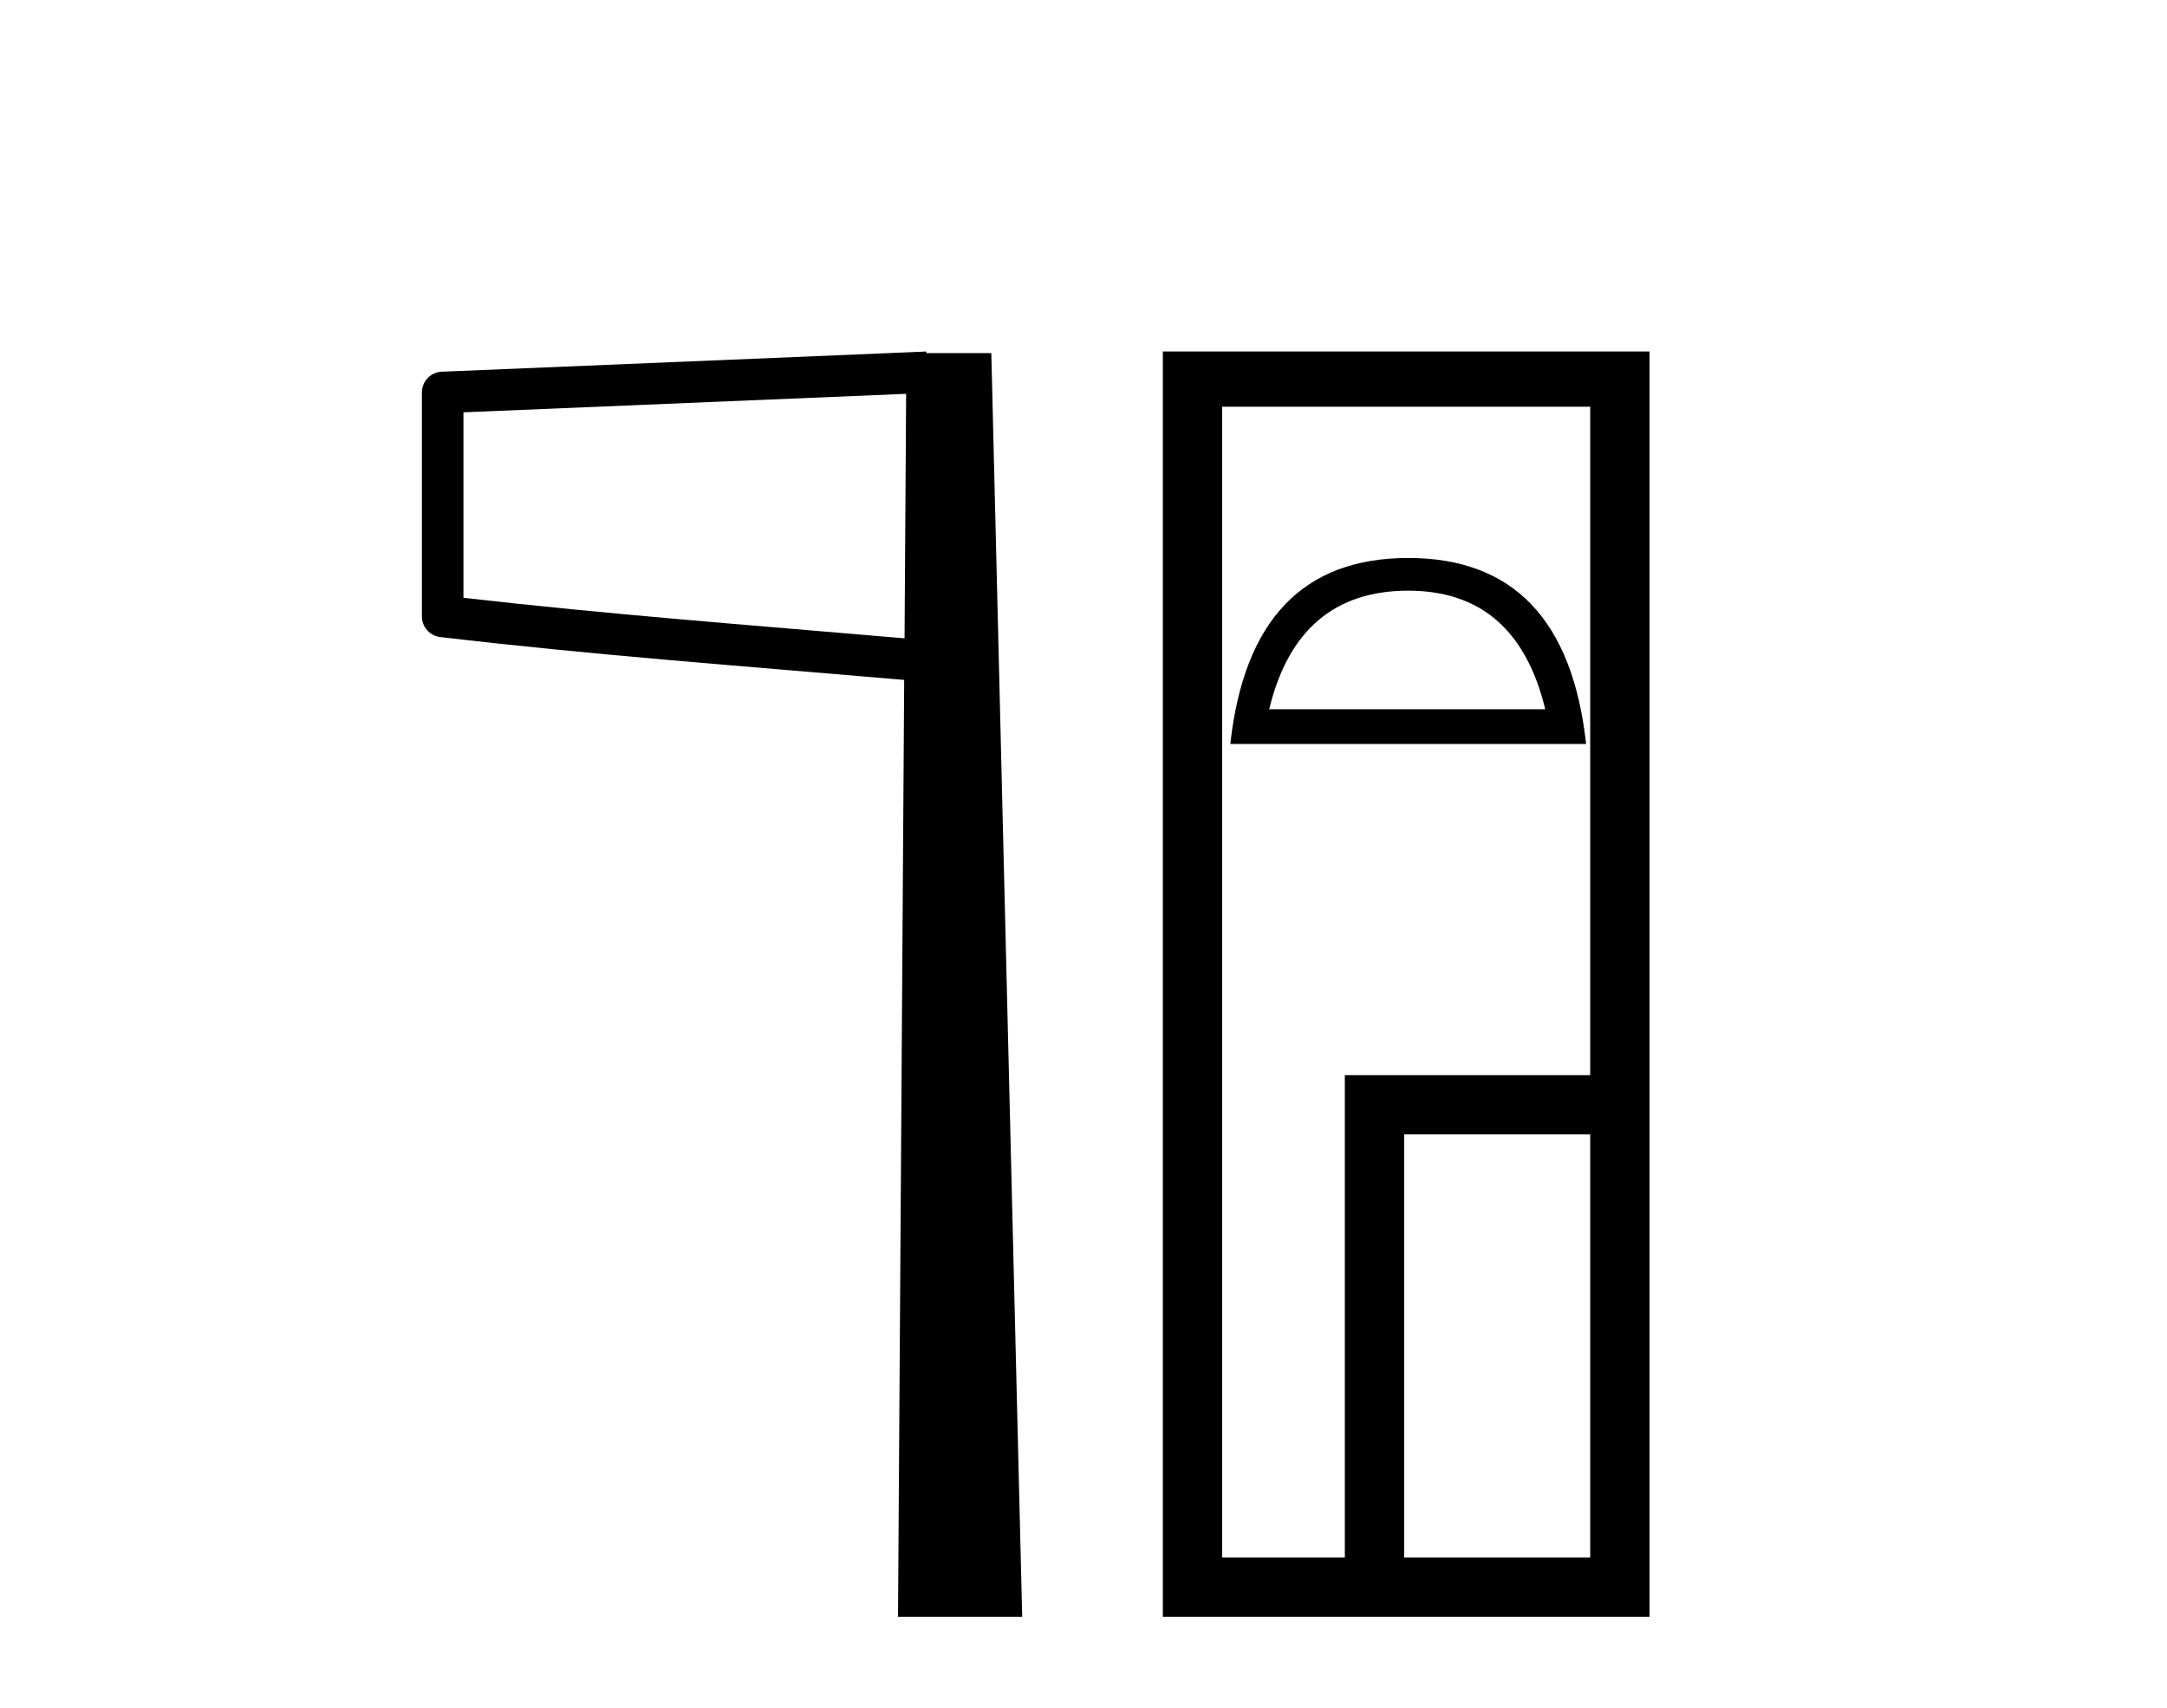
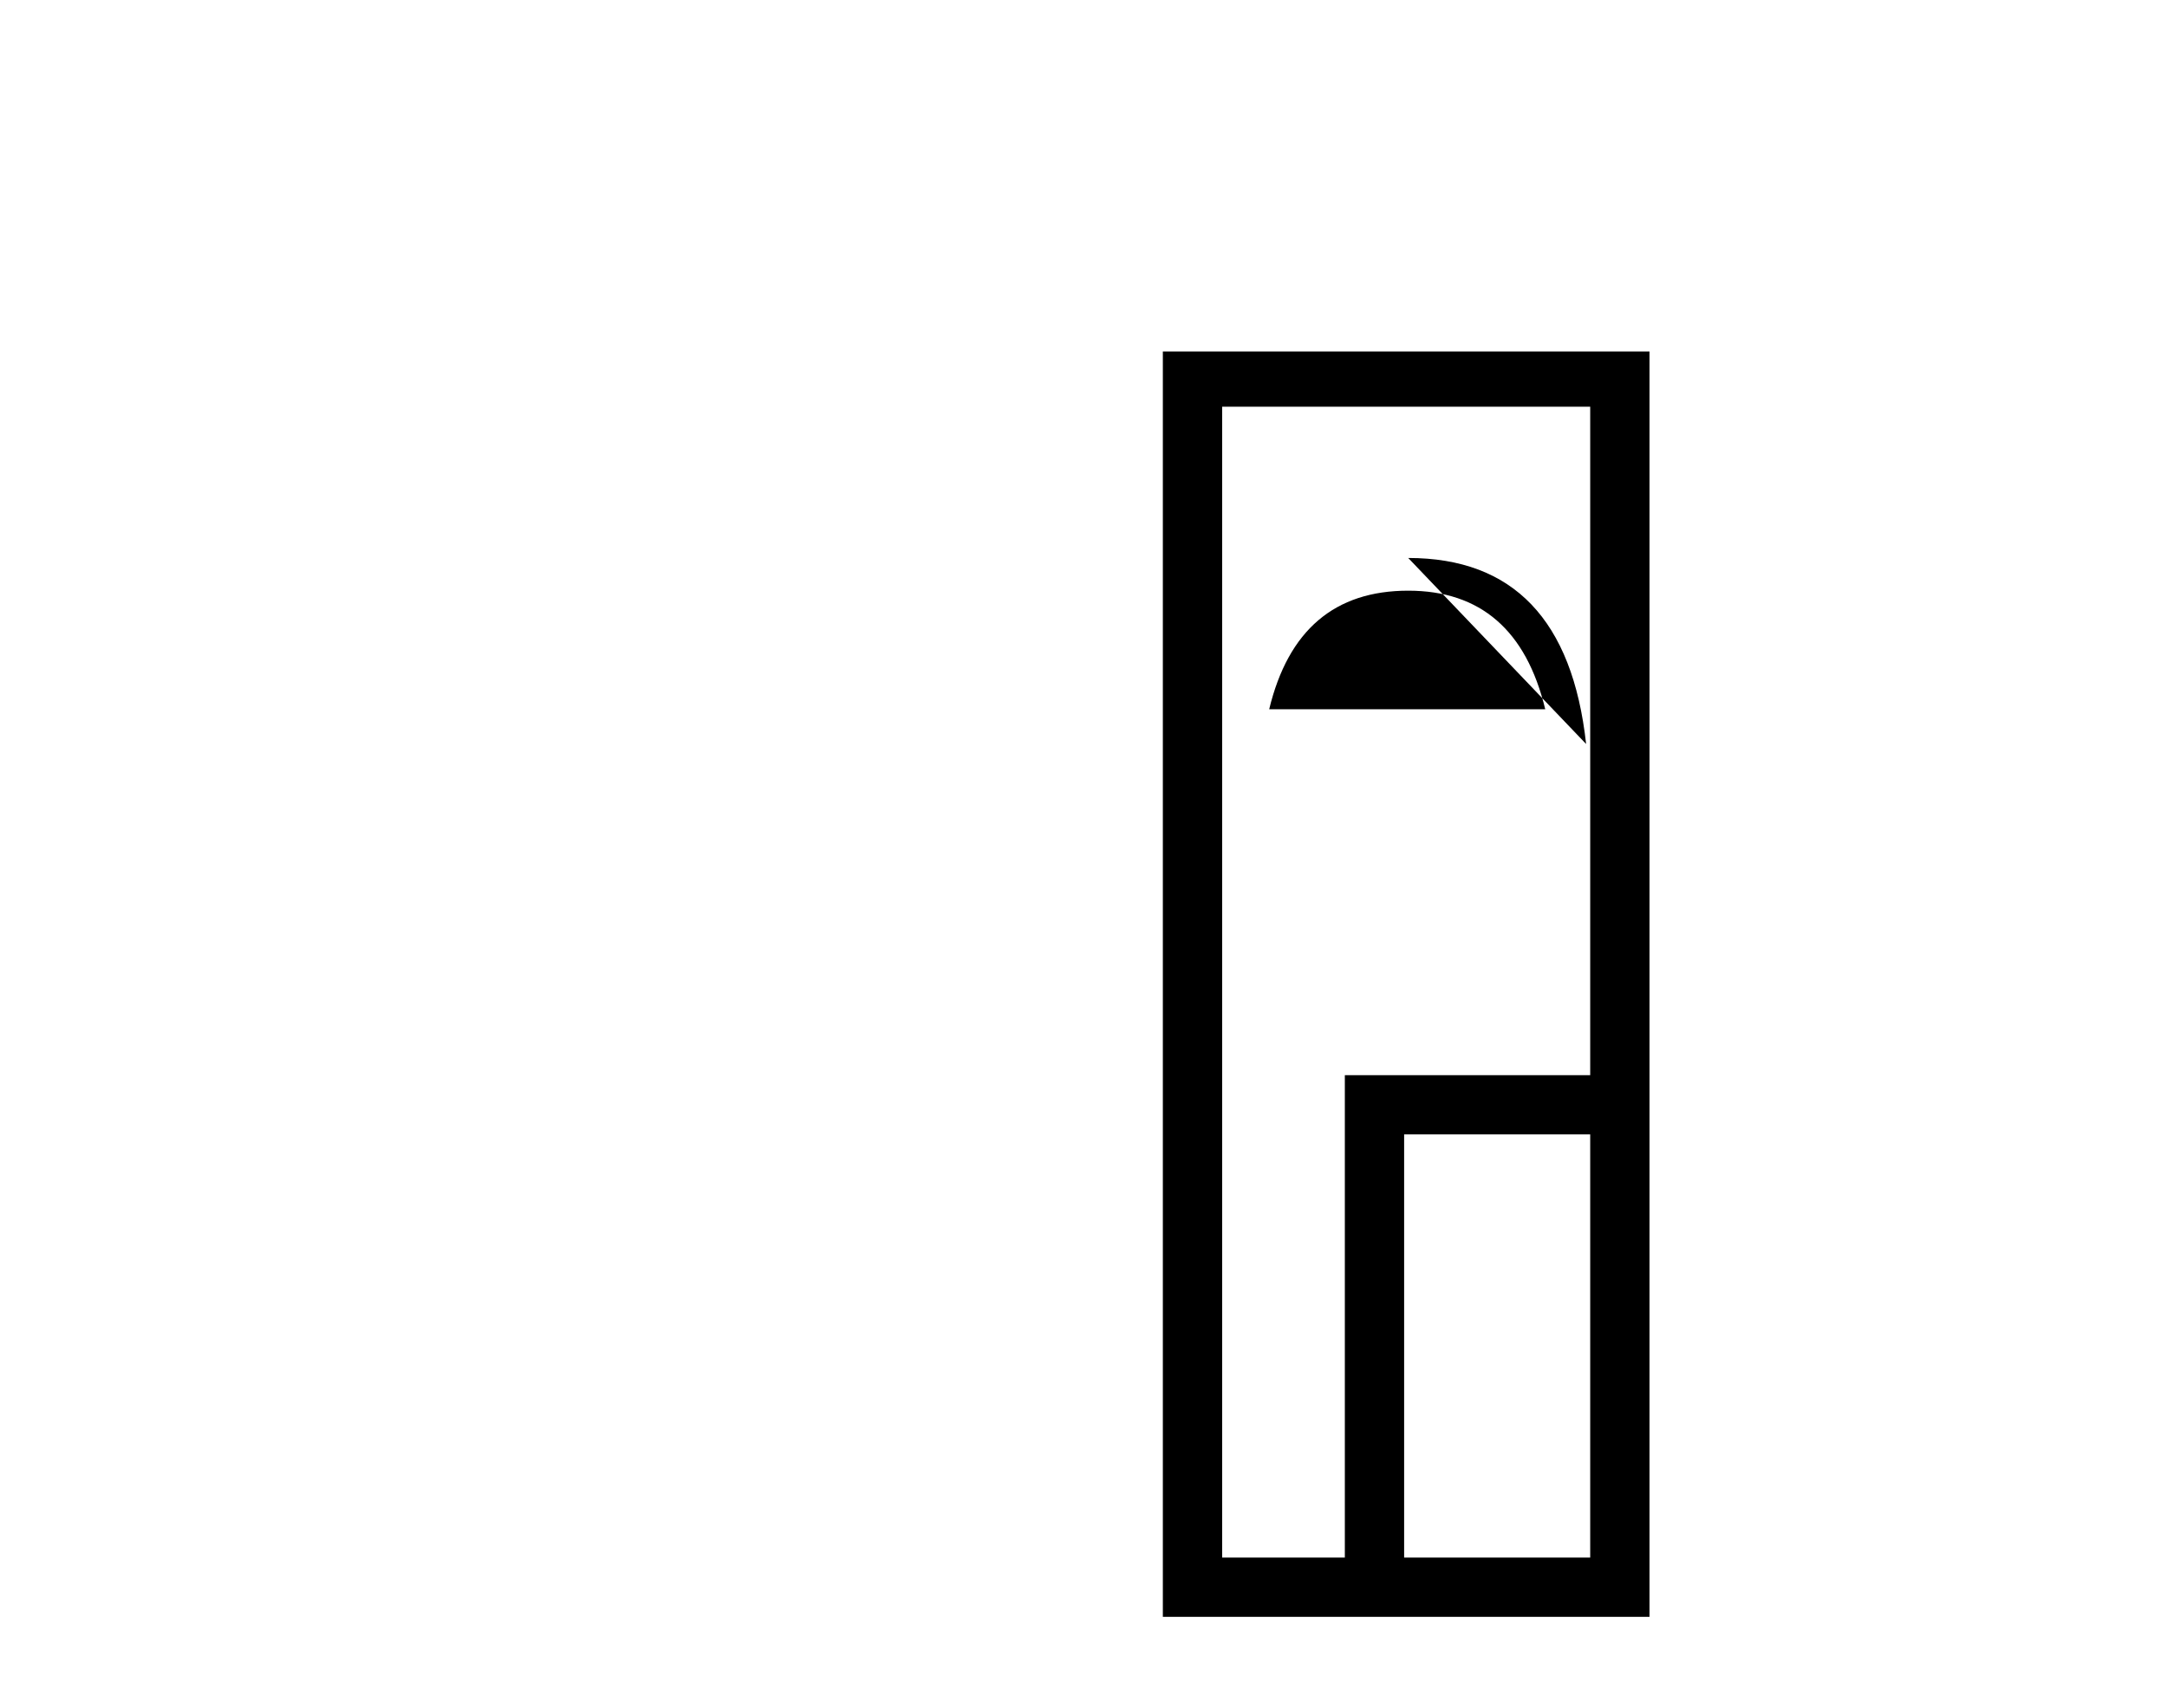
<svg xmlns="http://www.w3.org/2000/svg" width="52.0" height="41.0">
-   <path d="M 21.744 9.453 L 21.706 15.321 L 21.7 15.321 C 17.901 14.995 14.617 14.748 11.121 14.349 L 11.121 9.897 L 21.744 9.453 ZM 22.226 8.437 L 21.728 8.459 L 10.604 8.922 C 10.337 8.932 10.125 9.15 10.124 9.418 L 10.124 14.795 C 10.124 15.048 10.313 15.262 10.565 15.291 C 14.256 15.725 17.663 15.973 21.615 16.313 L 21.697 16.321 L 21.549 38.809 L 24.529 38.809 L 23.788 8.475 L 22.229 8.475 L 22.226 8.437 Z" style="fill:#000000;stroke:none" />
-   <path d="M 33.792 14.178 Q 36.393 14.178 37.08 17.024 L 30.456 17.024 Q 31.143 14.178 33.792 14.178 ZM 33.792 13.393 Q 30.014 13.393 29.523 17.858 L 38.061 17.858 Q 37.57 13.393 33.792 13.393 ZM 38.159 9.762 L 38.159 25.807 L 32.271 25.807 L 32.271 37.386 L 29.327 37.386 L 29.327 9.762 ZM 38.159 27.229 L 38.159 37.386 L 33.694 37.386 L 33.694 27.229 ZM 27.904 8.437 L 27.904 38.809 L 39.582 38.809 L 39.582 8.437 Z" style="fill:#000000;stroke:none" />
+   <path d="M 33.792 14.178 Q 36.393 14.178 37.08 17.024 L 30.456 17.024 Q 31.143 14.178 33.792 14.178 ZM 33.792 13.393 L 38.061 17.858 Q 37.57 13.393 33.792 13.393 ZM 38.159 9.762 L 38.159 25.807 L 32.271 25.807 L 32.271 37.386 L 29.327 37.386 L 29.327 9.762 ZM 38.159 27.229 L 38.159 37.386 L 33.694 37.386 L 33.694 27.229 ZM 27.904 8.437 L 27.904 38.809 L 39.582 38.809 L 39.582 8.437 Z" style="fill:#000000;stroke:none" />
</svg>